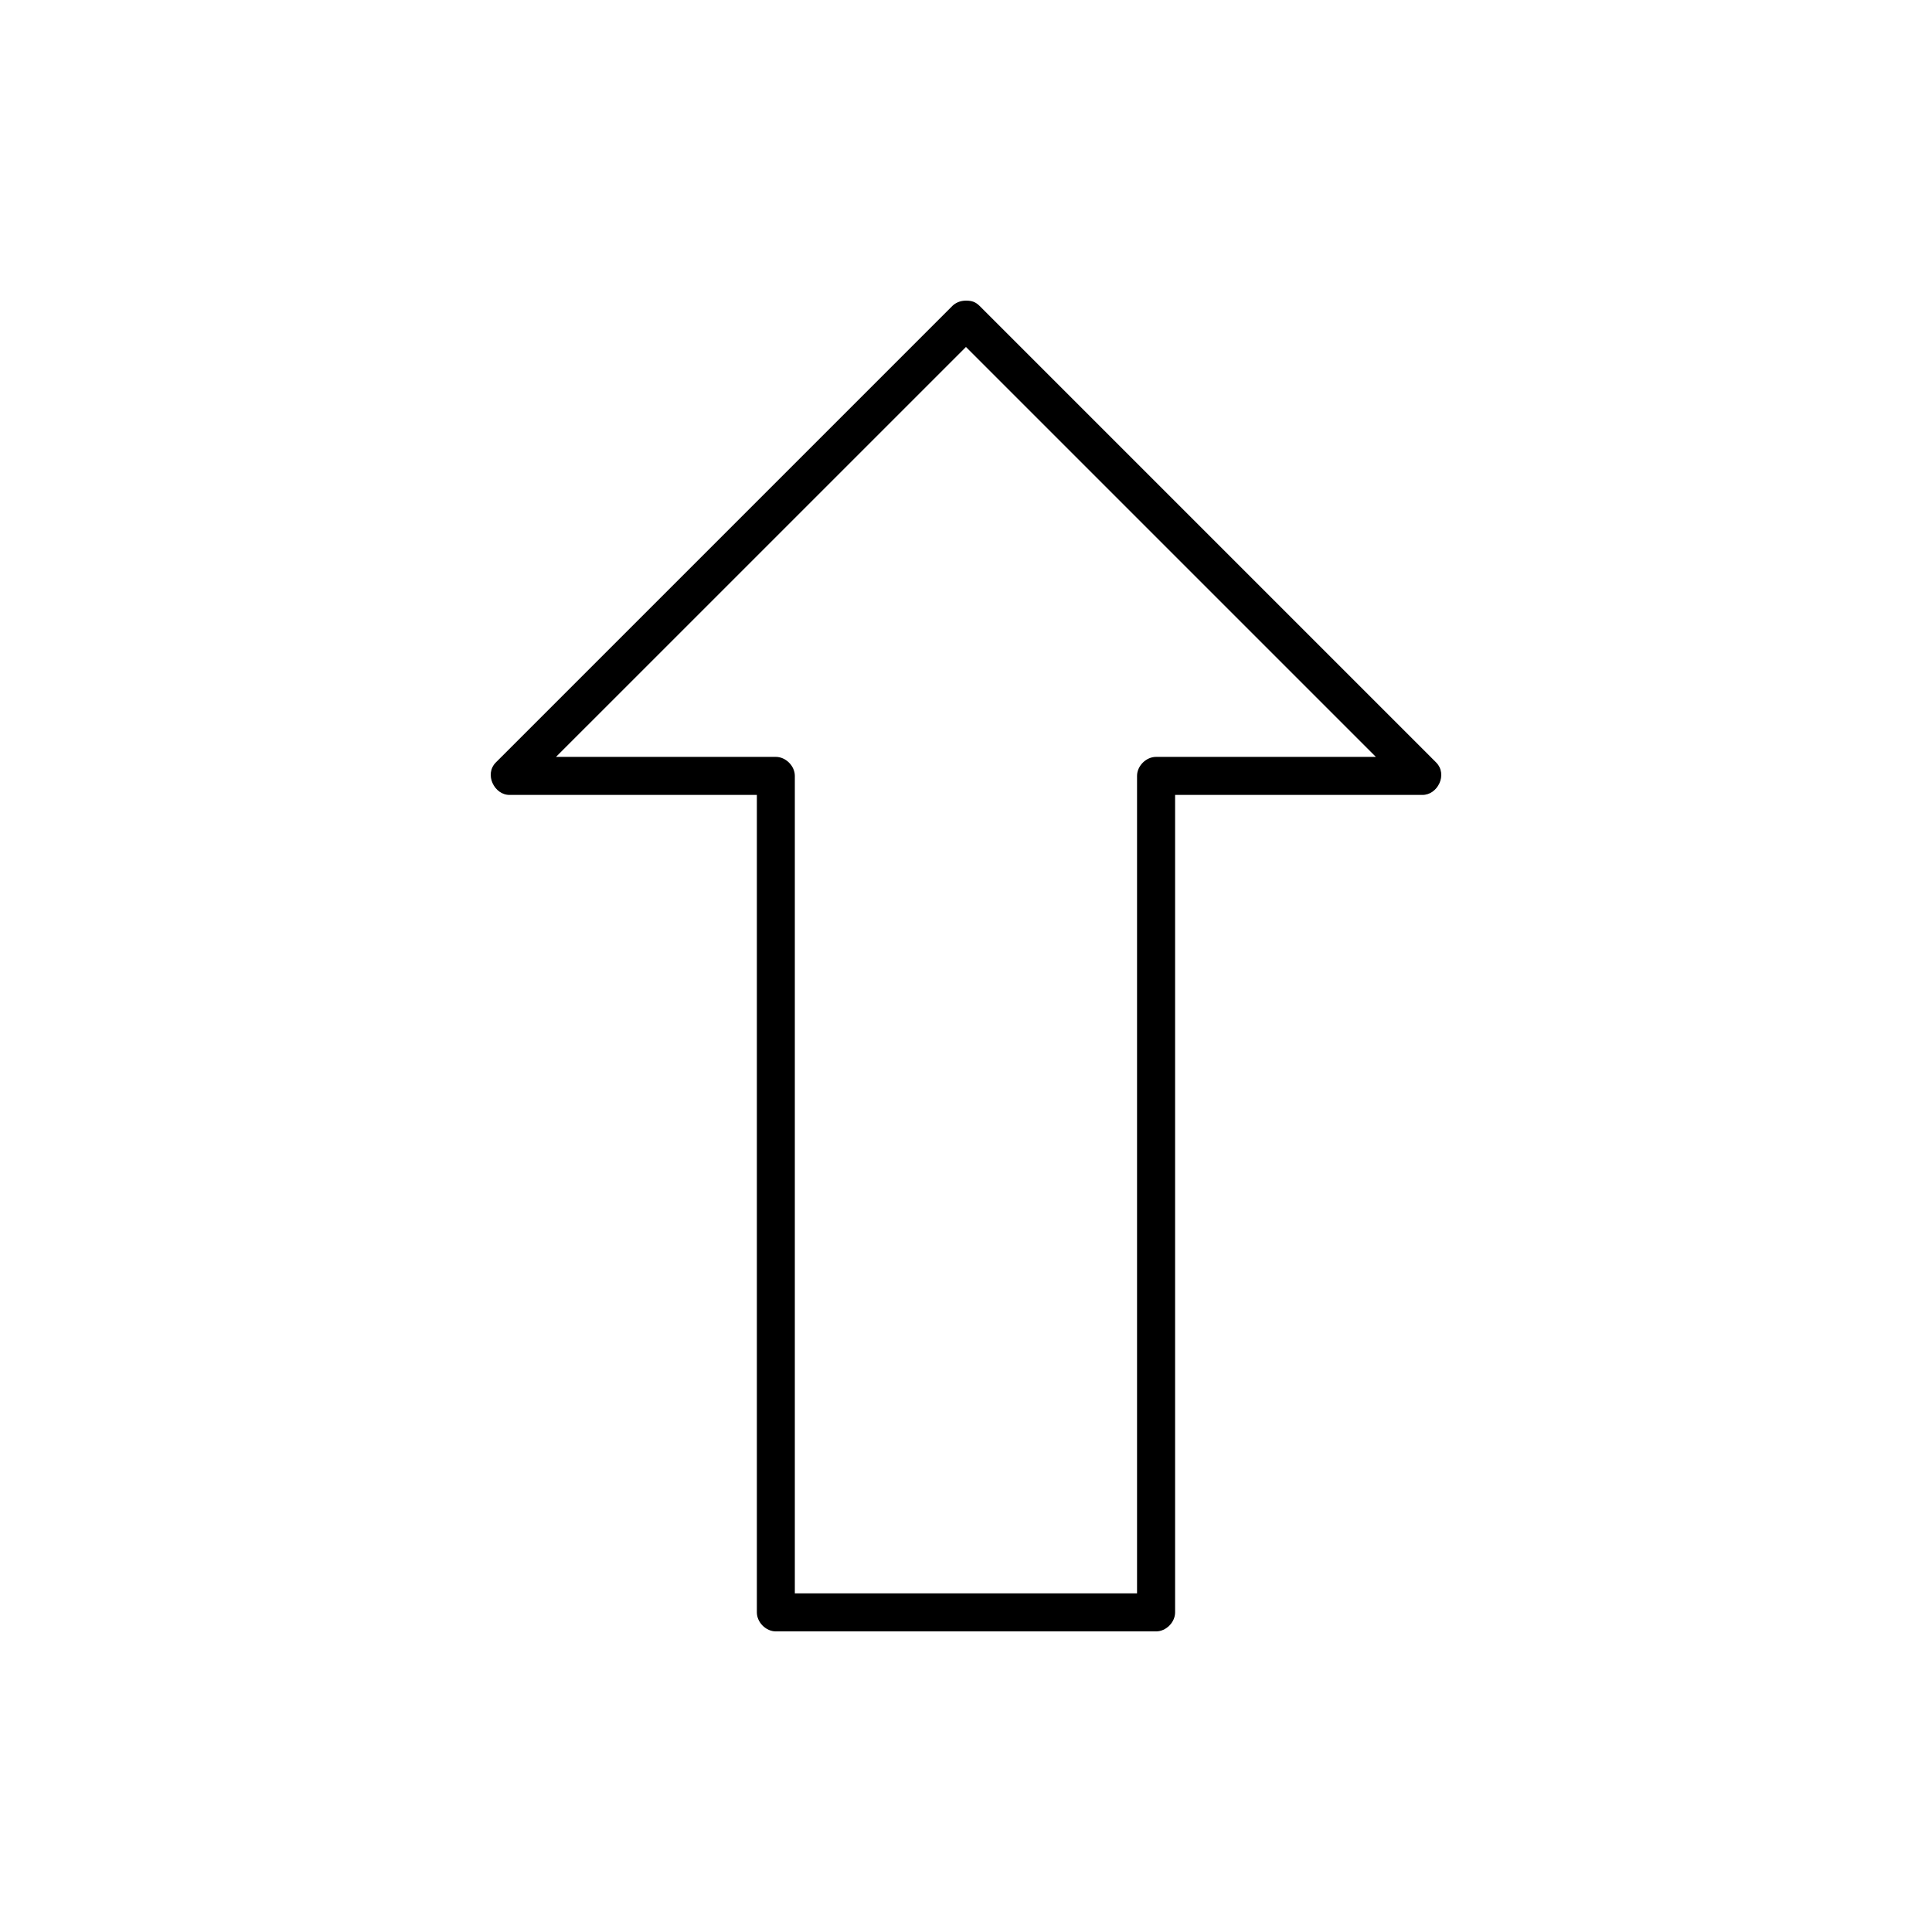
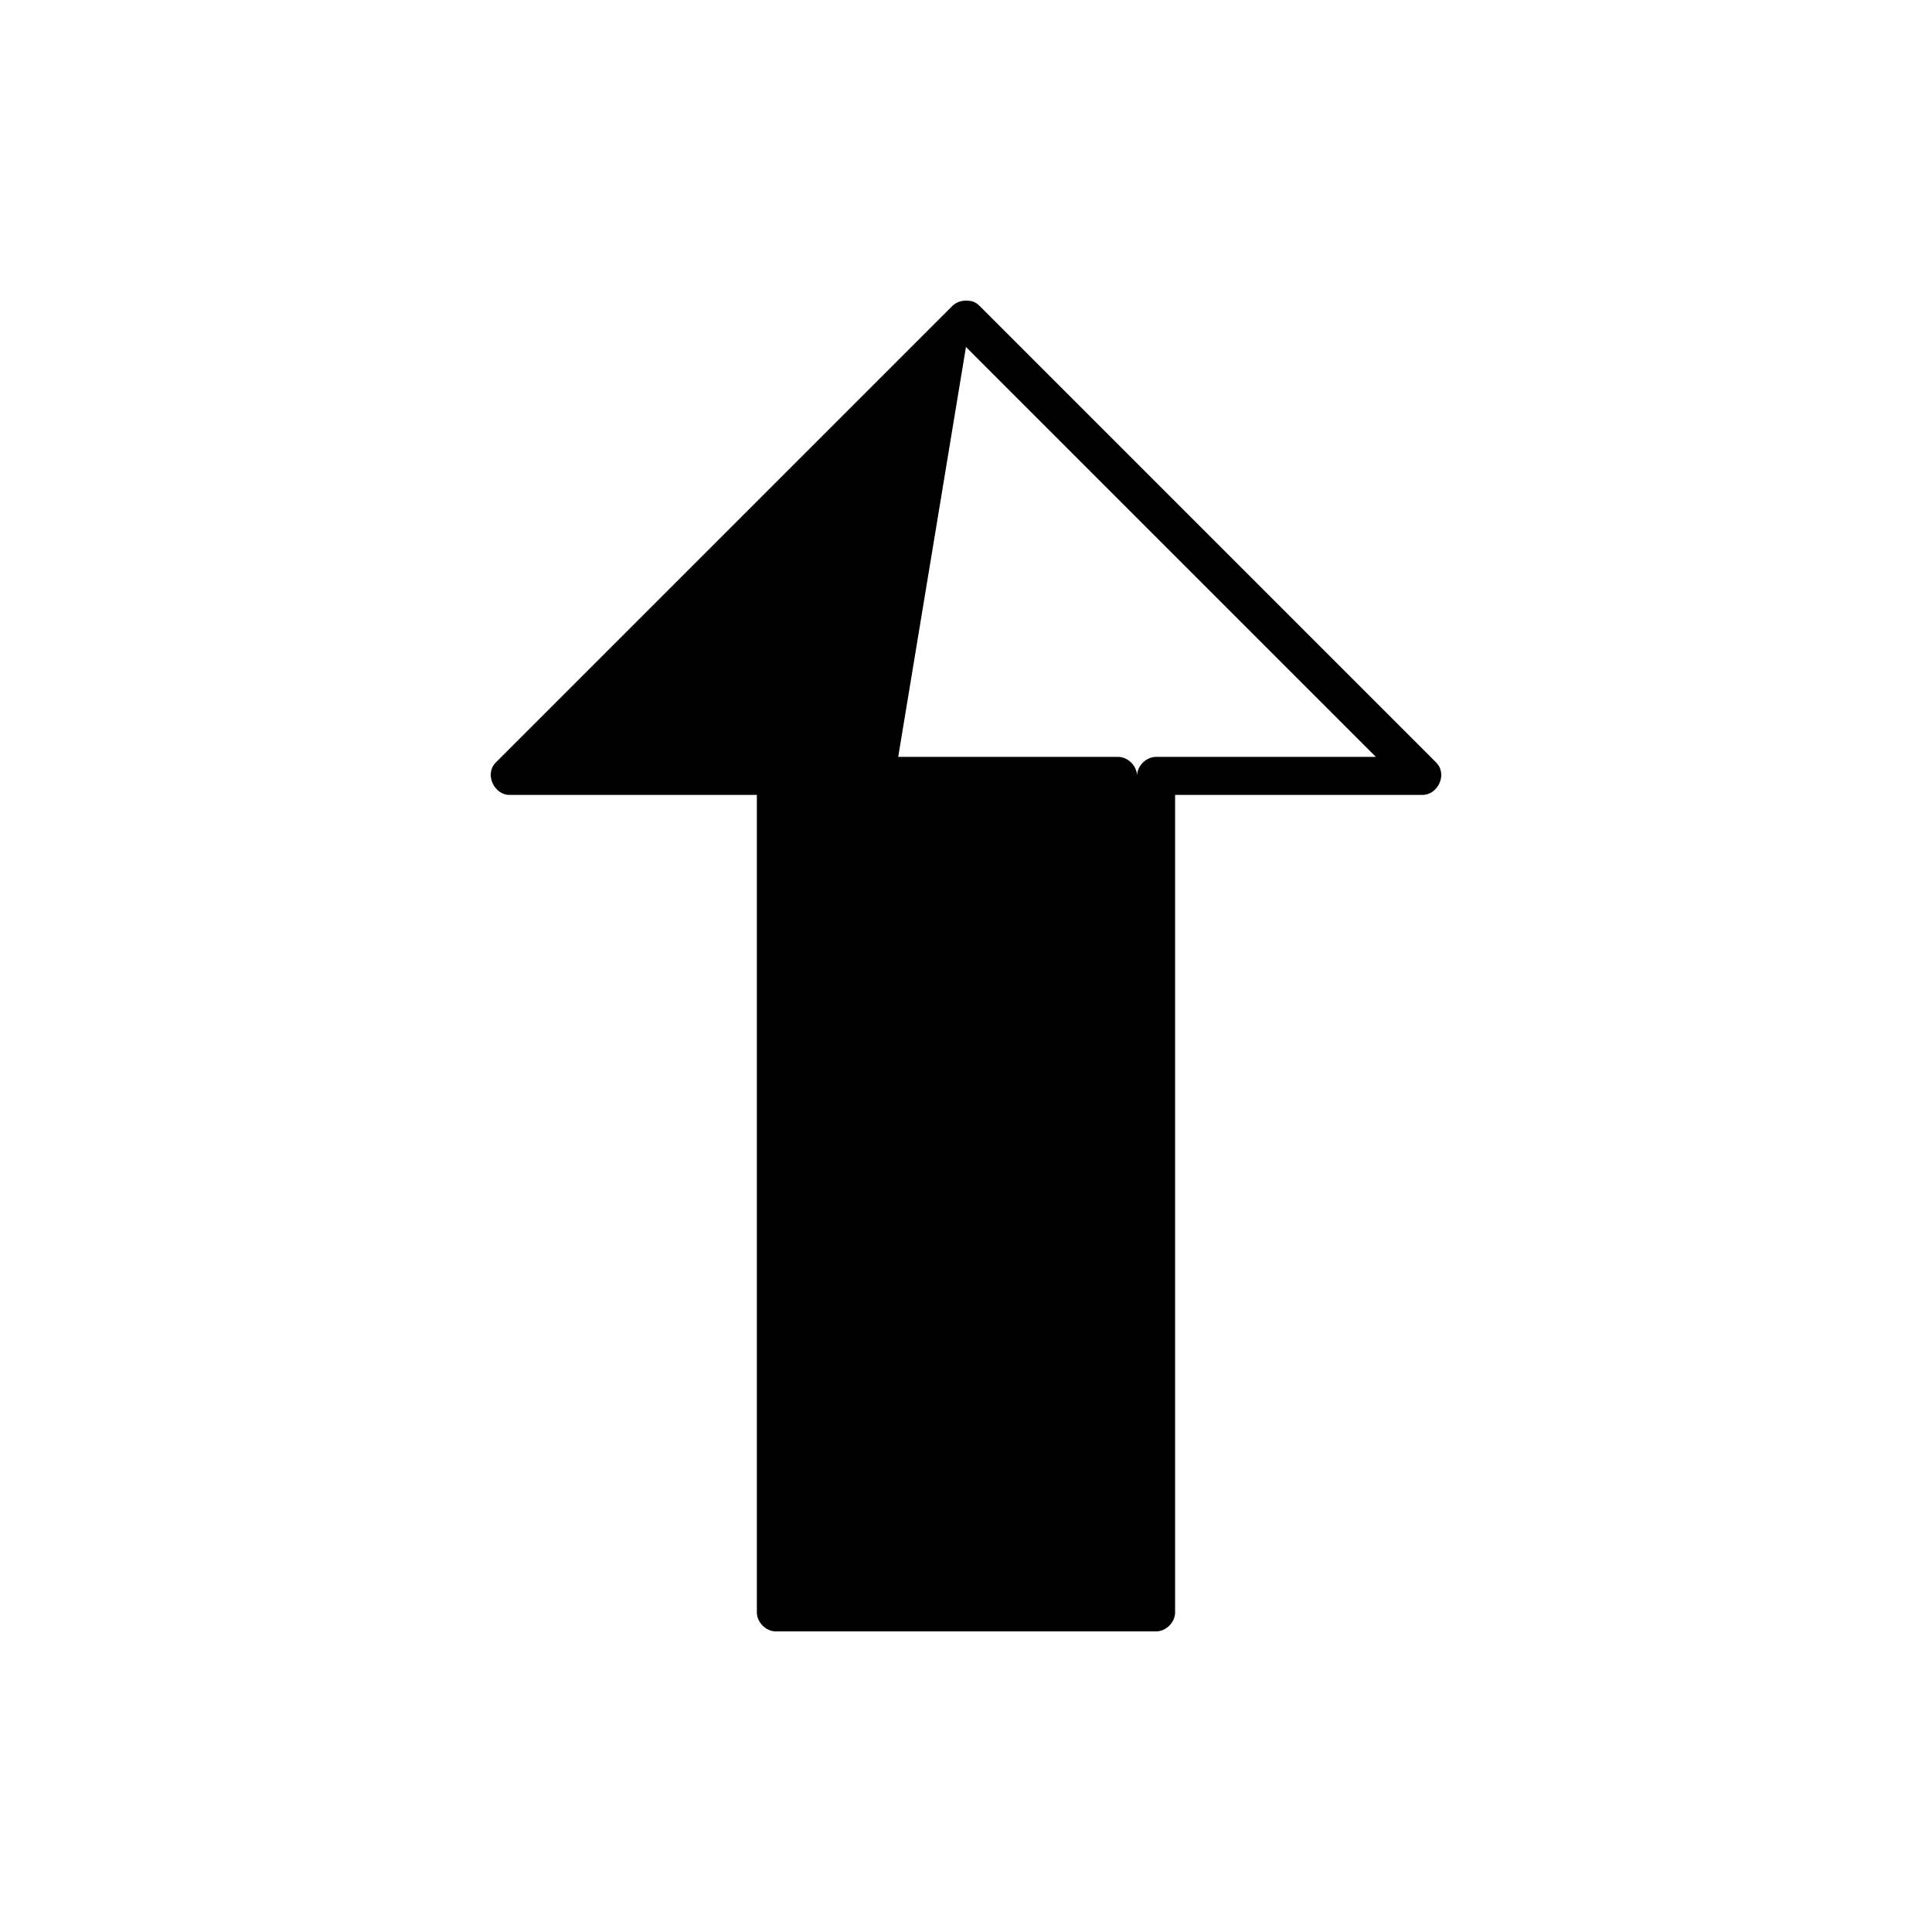
<svg xmlns="http://www.w3.org/2000/svg" fill="#000000" width="800px" height="800px" version="1.1" viewBox="144 144 512 512">
-   <path d="m399.99 223.67c-1.59 0.004-2.82 0.629-3.621 1.418l-120.91 120.91c-3.246 3.191-0.402 8.754 3.621 8.66h65.496v216.64c0 2.637 2.398 5.039 5.039 5.039h100.76c2.637 0 5.039-2.398 5.039-5.039v-216.64h65.496c4.023 0.098 6.894-5.422 3.621-8.66l-120.91-120.91c-1.098-1.09-2.09-1.414-3.621-1.418zm0 12.281 108.63 108.63h-58.254c-2.637 0-5.039 2.398-5.039 5.039v216.64h-90.688v-216.64c0-2.637-2.398-5.039-5.039-5.039h-58.254z" />
+   <path d="m399.99 223.67c-1.59 0.004-2.82 0.629-3.621 1.418l-120.91 120.91c-3.246 3.191-0.402 8.754 3.621 8.66h65.496v216.64c0 2.637 2.398 5.039 5.039 5.039h100.76c2.637 0 5.039-2.398 5.039-5.039v-216.64h65.496c4.023 0.098 6.894-5.422 3.621-8.66l-120.91-120.91c-1.098-1.09-2.09-1.414-3.621-1.418zm0 12.281 108.63 108.63h-58.254c-2.637 0-5.039 2.398-5.039 5.039v216.64v-216.64c0-2.637-2.398-5.039-5.039-5.039h-58.254z" />
</svg>